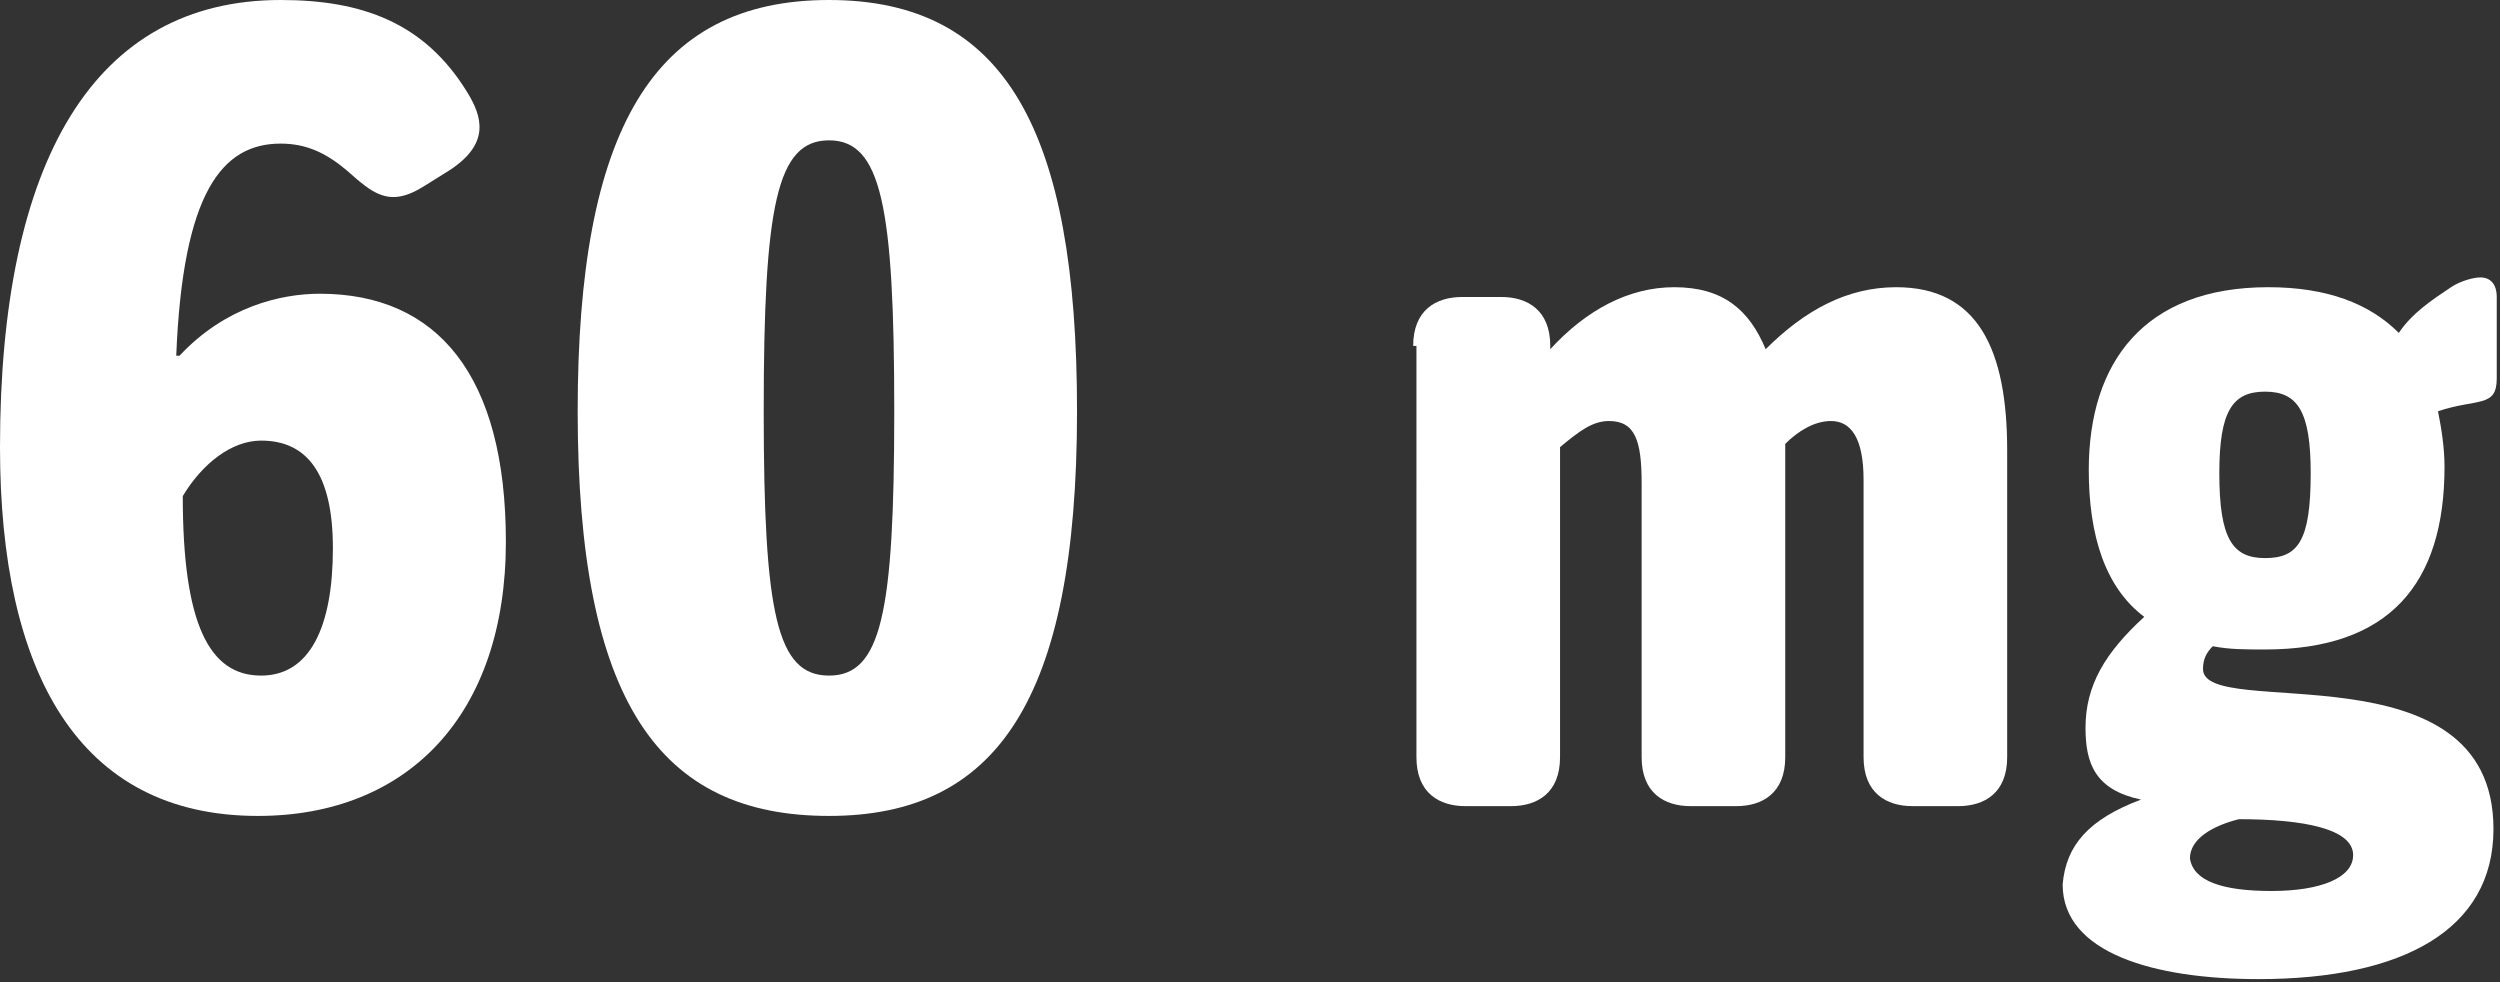
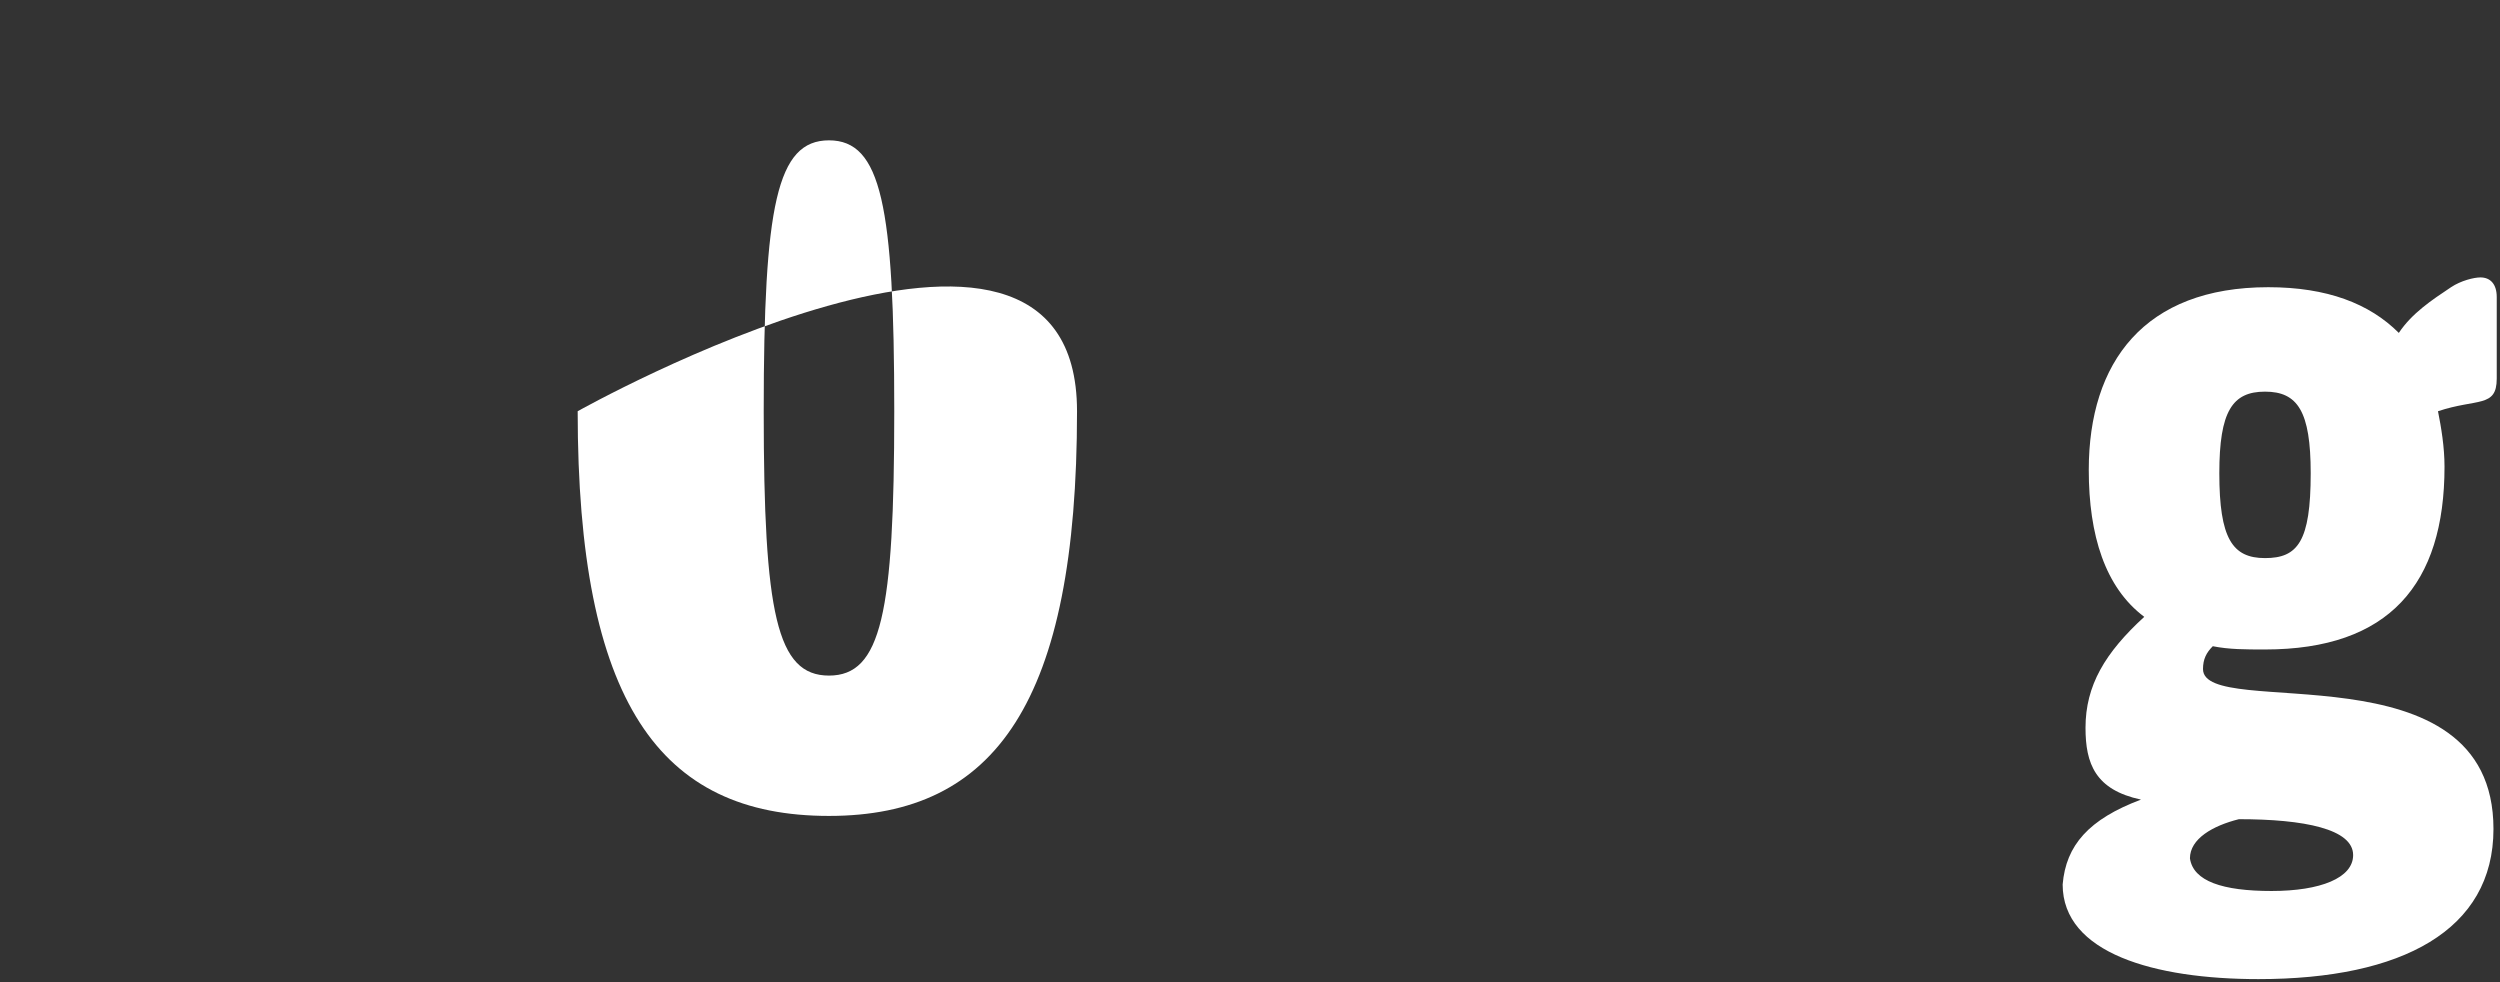
<svg xmlns="http://www.w3.org/2000/svg" version="1.1" id="Layer_1" x="0px" y="0px" viewBox="0 0 76.6 30.1" style="enable-background:new 0 0 76.6 30.1;" xml:space="preserve">
  <rect x="0" y="0" width="76.6" height="30.1" fill="#333333" stroke="none" />
  <style type="text/css"> .st0{fill:#FFFFFF;} </style>
-   <path class="st0" d="M0,13.7C0,4.9,2.9,0,8.6,0c2.5,0,4.4,0.7,5.7,2.8c0.5,0.8,0.7,1.6-0.5,2.4L13,5.7c-1.1,0.7-1.6,0.2-2.4-0.5 c-0.6-0.5-1.2-0.8-2-0.8c-1.8,0-3,1.5-3.2,6.5h0.1C6.9,9.4,8.6,9,9.8,9c3.6,0,5.7,2.5,5.7,7.6c0,5.3-3,8.4-7.6,8.4 C2.4,25,0,20.6,0,13.7z M10.2,16.8c0-2.3-0.8-3.3-2.2-3.3c-0.9,0-1.8,0.7-2.4,1.7c0,3.9,0.8,5.5,2.4,5.5 C9.5,20.7,10.2,19.2,10.2,16.8z" />
-   <path class="st0" d="M17.7,12.6C17.7,4,20,0,25.4,0S33,4,33,12.6c0,8.9-2.5,12.4-7.6,12.4C20.2,25,17.7,21.5,17.7,12.6z M27.4,12.6 c0-6.3-0.4-8.3-2-8.3s-2,2-2,8.3c0,6.2,0.4,8.1,2,8.1S27.4,18.8,27.4,12.6z" />
-   <path class="st0" d="M43.3,10.6c0-1.1,0.7-1.5,1.5-1.5H46c0.8,0,1.5,0.4,1.5,1.5v0.1c1.1-1.2,2.4-1.9,3.8-1.9c1.5,0,2.3,0.7,2.8,1.9 c1.2-1.2,2.5-1.9,4-1.9c2.5,0,3.4,1.9,3.4,5v9.4c0,1.1-0.7,1.5-1.5,1.5h-1.4c-0.8,0-1.5-0.4-1.5-1.5v-8.5c0-1.3-0.4-1.8-1-1.8 c-0.5,0-1,0.3-1.4,0.7v9.6c0,1.1-0.7,1.5-1.5,1.5h-1.4c-0.8,0-1.5-0.4-1.5-1.5v-8.4c0-1.3-0.2-1.9-1-1.9c-0.5,0-0.9,0.3-1.5,0.8v9.5 c0,1.1-0.7,1.5-1.5,1.5h-1.4c-0.8,0-1.5-0.4-1.5-1.5V10.6z" />
+   <path class="st0" d="M17.7,12.6S33,4,33,12.6c0,8.9-2.5,12.4-7.6,12.4C20.2,25,17.7,21.5,17.7,12.6z M27.4,12.6 c0-6.3-0.4-8.3-2-8.3s-2,2-2,8.3c0,6.2,0.4,8.1,2,8.1S27.4,18.8,27.4,12.6z" />
  <path class="st0" d="M65.6,24.5c-1.4-0.3-1.7-1.1-1.7-2.2c0-1.3,0.6-2.3,1.8-3.4c-1.2-0.9-1.7-2.5-1.7-4.5c0-3.3,1.7-5.6,5.5-5.6 c1.8,0,3.1,0.5,4,1.4c0.4-0.6,1-1,1.6-1.4c0.3-0.2,0.7-0.3,0.9-0.3c0.3,0,0.5,0.2,0.5,0.6v2.5c0,0.9-0.6,0.6-1.8,1 c0.1,0.5,0.2,1.1,0.2,1.7c0,3.6-1.7,5.6-5.5,5.6c-0.6,0-1.1,0-1.6-0.1c-0.2,0.2-0.3,0.4-0.3,0.7c0,1.6,8.9-0.8,8.9,4.9 c0,3.1-2.8,4.6-7.2,4.6c-3.2,0-6-0.8-6-2.9C63.3,25.9,64,25.1,65.6,24.5L65.6,24.5z M69.6,27.3c1.5,0,2.5-0.4,2.5-1.1 c0-0.8-1.5-1.1-3.5-1.1c-0.8,0.2-1.5,0.6-1.5,1.2C67.2,27,68.1,27.3,69.6,27.3z M70.8,14.5c0-1.9-0.4-2.5-1.4-2.5S68,12.6,68,14.5 c0,2,0.4,2.6,1.4,2.6C70.4,17.1,70.8,16.6,70.8,14.5z" />
</svg>